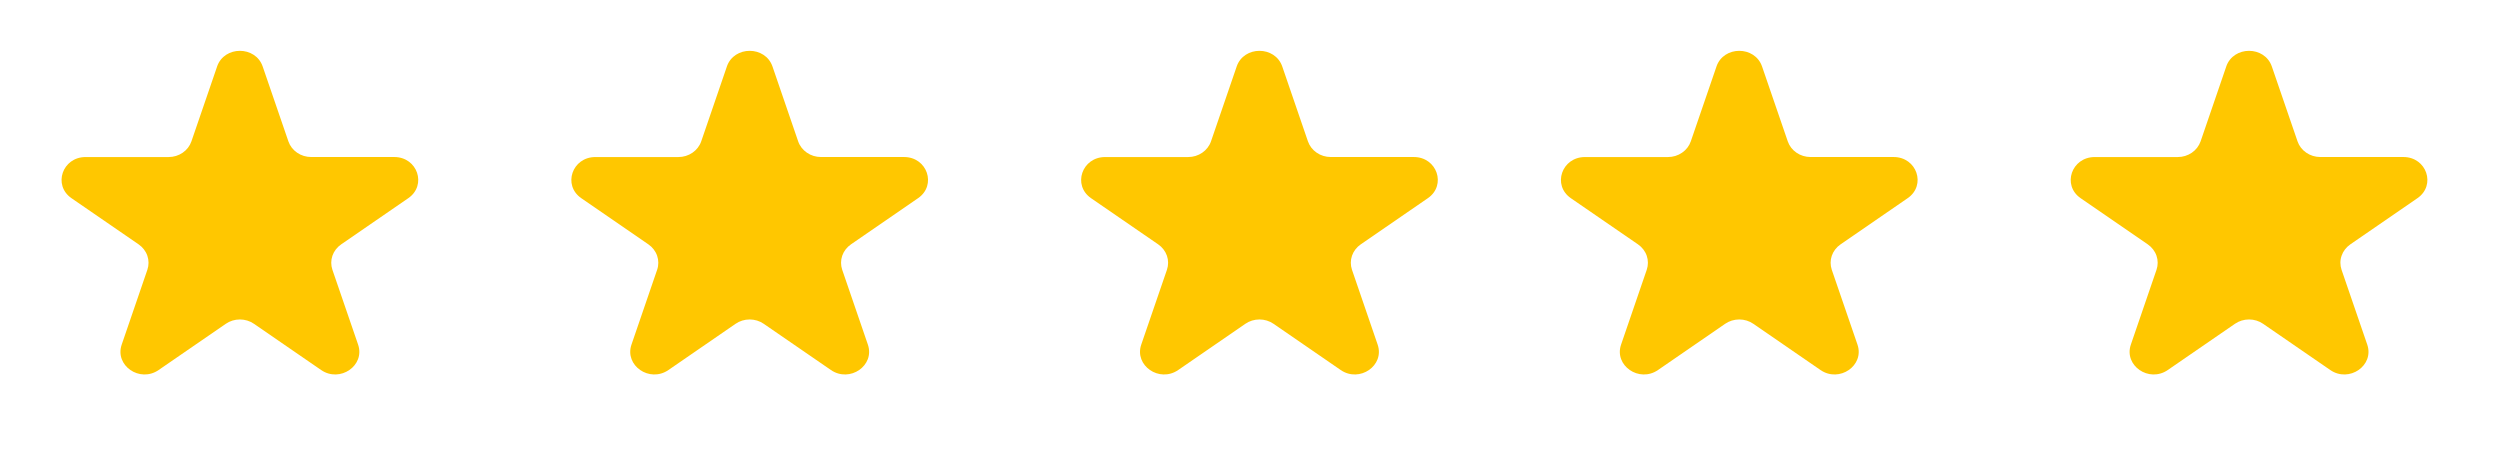
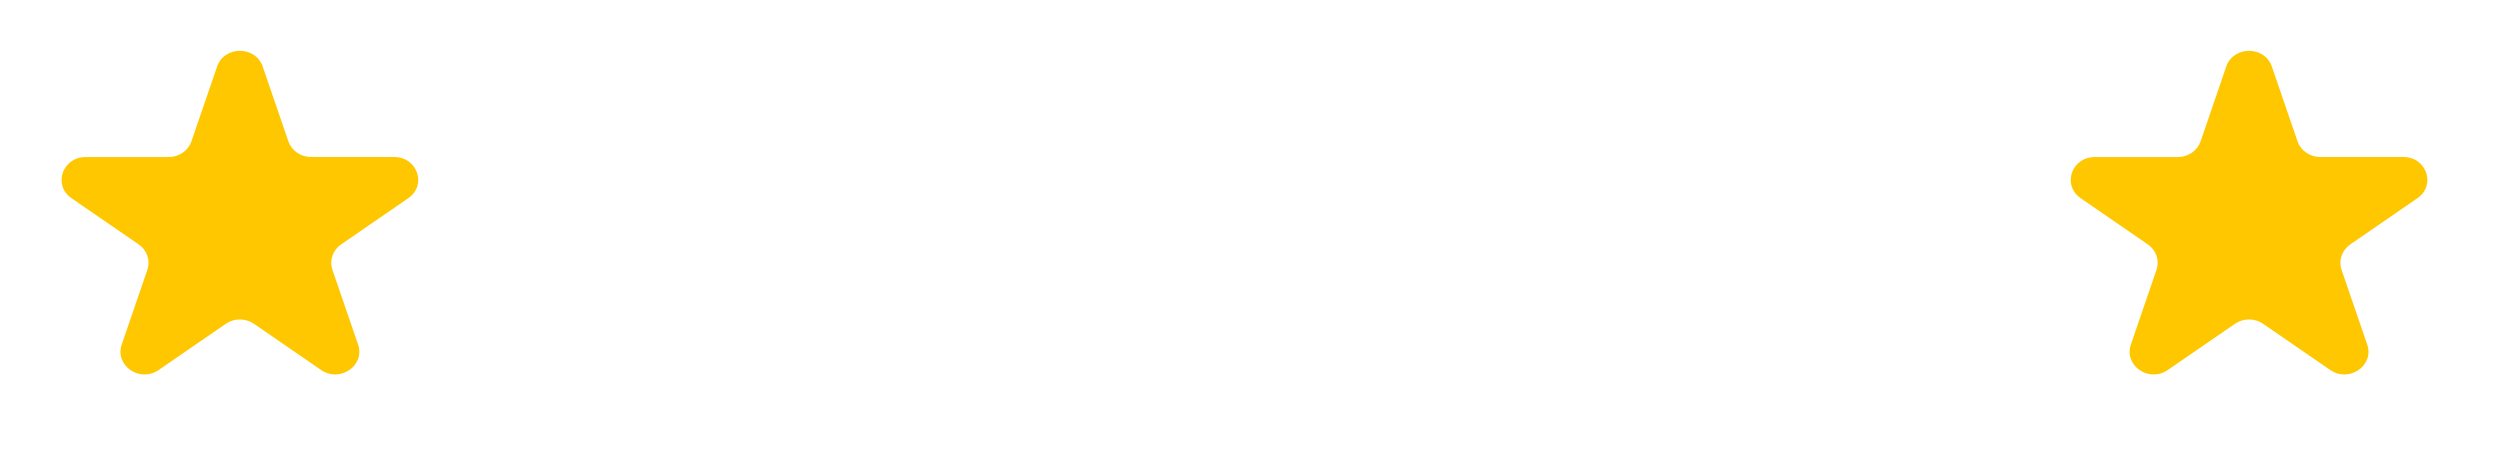
<svg xmlns="http://www.w3.org/2000/svg" width="88" height="16" viewBox="0 0 88 16" fill="none">
  <path d="M7.641 2.342C7.894 1.605 8.995 1.605 9.247 2.342L10.151 4.975C10.206 5.136 10.313 5.275 10.457 5.374C10.601 5.474 10.775 5.527 10.953 5.527H13.877C14.695 5.527 15.034 6.519 14.373 6.975L12.009 8.602C11.864 8.702 11.757 8.842 11.701 9.002C11.646 9.163 11.646 9.336 11.701 9.497L12.605 12.13C12.858 12.867 11.967 13.481 11.304 13.025L8.94 11.398C8.796 11.298 8.622 11.245 8.444 11.245C8.266 11.245 8.092 11.298 7.948 11.398L5.583 13.025C4.921 13.481 4.031 12.867 4.284 12.13L5.187 9.497C5.242 9.336 5.242 9.163 5.187 9.002C5.132 8.842 5.024 8.702 4.88 8.602L2.516 6.976C1.855 6.52 2.195 5.528 3.013 5.528H5.935C6.114 5.528 6.287 5.475 6.432 5.375C6.576 5.276 6.683 5.136 6.738 4.976L7.642 2.342L7.641 2.342Z" fill="#FFC700" />
-   <path d="M25.585 2.342C25.839 1.605 26.939 1.605 27.192 2.342L28.095 4.975C28.15 5.136 28.258 5.275 28.402 5.374C28.546 5.474 28.719 5.527 28.897 5.527H31.821C32.639 5.527 32.979 6.519 32.317 6.975L29.953 8.602C29.809 8.702 29.701 8.842 29.646 9.002C29.591 9.163 29.591 9.336 29.646 9.497L30.549 12.13C30.802 12.867 29.912 13.481 29.249 13.025L26.884 11.398C26.74 11.298 26.566 11.245 26.388 11.245C26.21 11.245 26.036 11.298 25.892 11.398L23.528 13.025C22.866 13.481 21.976 12.867 22.228 12.13L23.131 9.497C23.187 9.336 23.186 9.163 23.131 9.002C23.076 8.842 22.968 8.702 22.824 8.602L20.461 6.976C19.799 6.52 20.14 5.528 20.957 5.528H23.88C24.058 5.528 24.232 5.475 24.376 5.375C24.52 5.276 24.628 5.136 24.683 4.976L25.586 2.342L25.585 2.342Z" fill="#FFC700" />
-   <path d="M43.53 2.342C43.783 1.605 44.883 1.605 45.136 2.342L46.039 4.975C46.095 5.136 46.202 5.275 46.346 5.374C46.49 5.474 46.664 5.527 46.842 5.527H49.765C50.584 5.527 50.923 6.519 50.262 6.975L47.897 8.602C47.753 8.702 47.645 8.842 47.59 9.002C47.535 9.163 47.535 9.336 47.59 9.497L48.493 12.13C48.747 12.867 47.856 13.481 47.193 13.025L44.829 11.398C44.684 11.298 44.511 11.245 44.333 11.245C44.154 11.245 43.981 11.298 43.836 11.398L41.472 13.025C40.81 13.481 39.92 12.867 40.172 12.13L41.076 9.497C41.131 9.336 41.131 9.163 41.076 9.002C41.02 8.842 40.913 8.702 40.769 8.602L38.405 6.976C37.744 6.52 38.084 5.528 38.901 5.528H41.824C42.002 5.528 42.176 5.475 42.32 5.375C42.464 5.276 42.572 5.136 42.627 4.976L43.531 2.342L43.53 2.342Z" fill="#FFC700" />
-   <path d="M60.419 2.342C60.672 1.605 61.773 1.605 62.025 2.342L62.929 4.975C62.984 5.136 63.091 5.275 63.235 5.374C63.379 5.474 63.553 5.527 63.731 5.527H66.654C67.473 5.527 67.812 6.519 67.151 6.975L64.787 8.602C64.642 8.702 64.535 8.842 64.479 9.002C64.424 9.163 64.424 9.336 64.479 9.497L65.383 12.13C65.636 12.867 64.745 13.481 64.082 13.025L61.718 11.398C61.574 11.298 61.4 11.245 61.222 11.245C61.043 11.245 60.87 11.298 60.725 11.398L58.361 13.025C57.699 13.481 56.809 12.867 57.062 12.13L57.965 9.497C58.02 9.336 58.02 9.163 57.965 9.002C57.91 8.842 57.802 8.702 57.658 8.602L55.294 6.976C54.633 6.52 54.973 5.528 55.791 5.528H58.713C58.891 5.528 59.065 5.475 59.209 5.375C59.354 5.276 59.461 5.136 59.516 4.976L60.42 2.342L60.419 2.342Z" fill="#FFC700" />
  <path d="M78.363 2.342C78.617 1.605 79.717 1.605 79.969 2.342L80.873 4.975C80.928 5.136 81.035 5.275 81.18 5.374C81.324 5.474 81.497 5.527 81.675 5.527H84.599C85.417 5.527 85.756 6.519 85.095 6.975L82.731 8.602C82.586 8.702 82.479 8.842 82.424 9.002C82.368 9.163 82.368 9.336 82.423 9.497L83.327 12.13C83.58 12.867 82.689 13.481 82.026 13.025L79.662 11.398C79.518 11.298 79.344 11.245 79.166 11.245C78.988 11.245 78.814 11.298 78.67 11.398L76.305 13.025C75.643 13.481 74.753 12.867 75.006 12.13L75.909 9.497C75.964 9.336 75.964 9.163 75.909 9.002C75.854 8.842 75.746 8.702 75.602 8.602L73.238 6.976C72.577 6.52 72.918 5.528 73.735 5.528H76.658C76.836 5.528 77.009 5.475 77.154 5.375C77.298 5.276 77.405 5.136 77.461 4.976L78.364 2.342L78.363 2.342Z" fill="#FFC700" />
</svg>